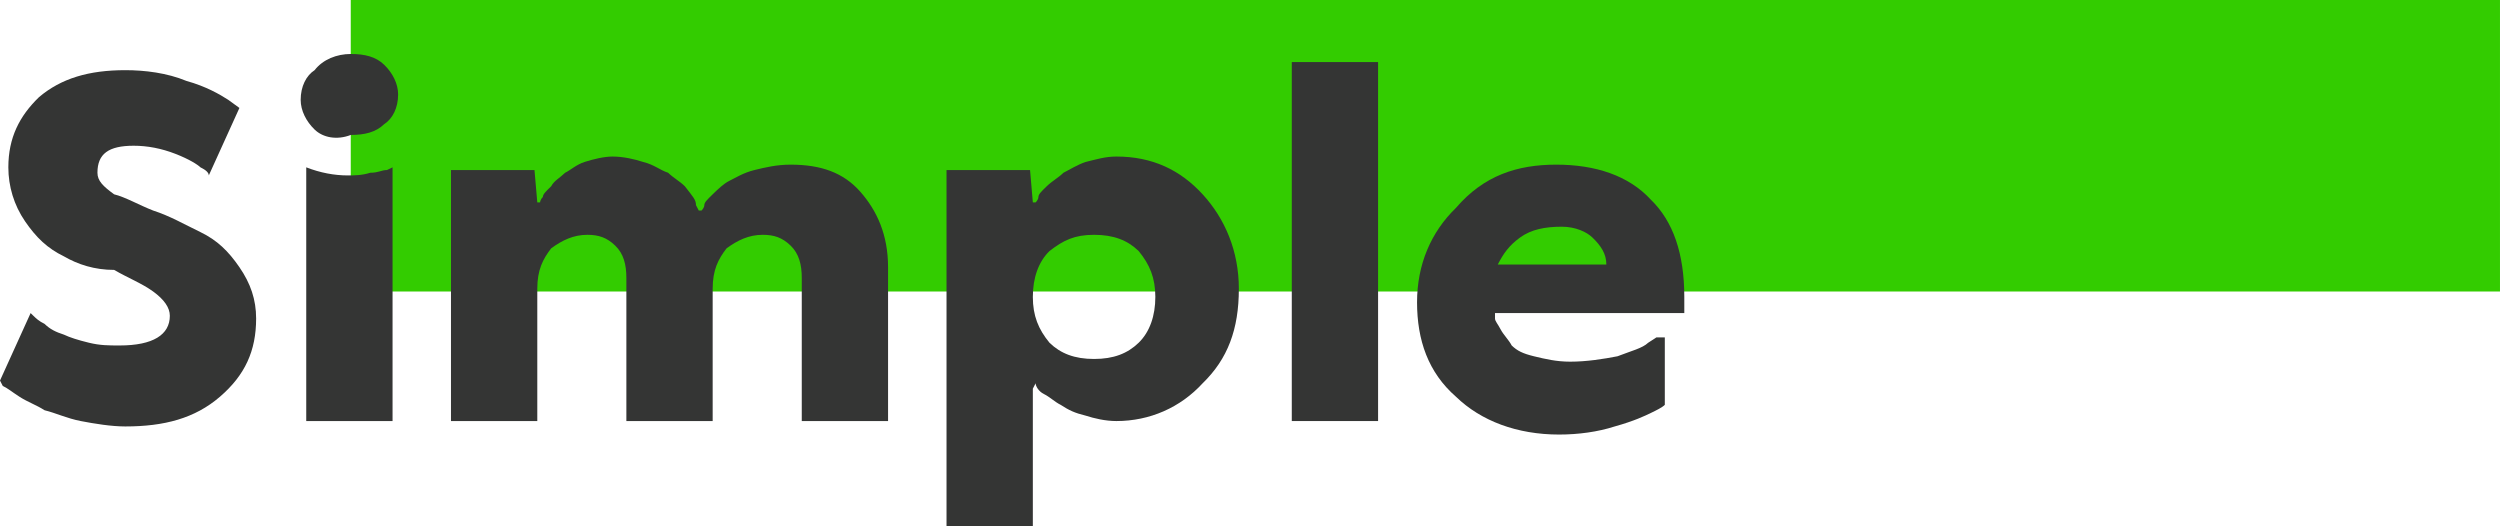
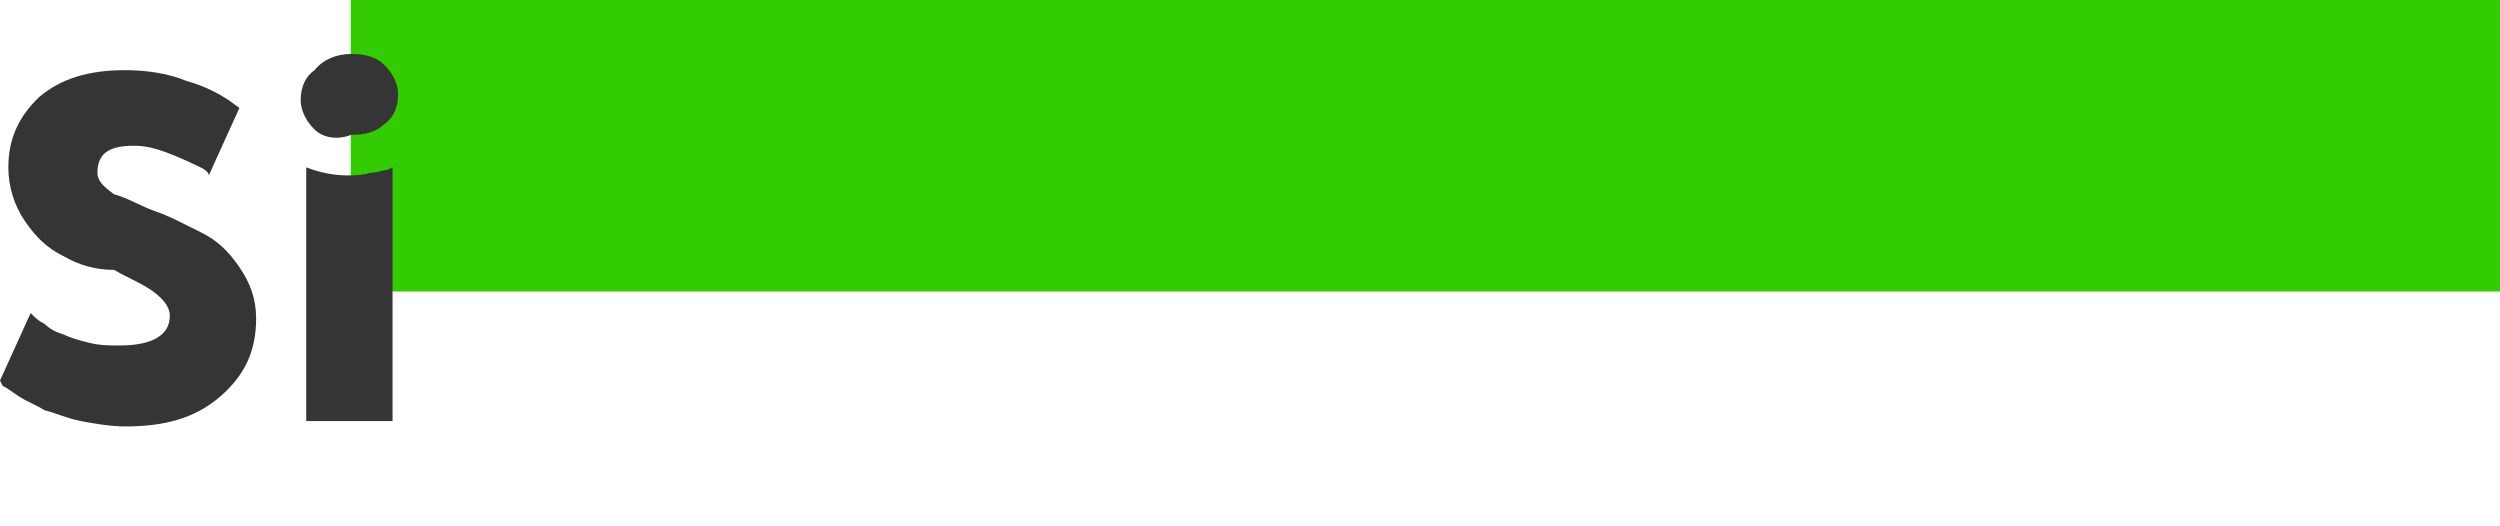
<svg xmlns="http://www.w3.org/2000/svg" width="133" height="28" viewBox="0 0 133 28" fill="none">
  <path d="M132.999 0H18.66V15.508H132.999V0Z" fill="#33CC00" />
-   <path d="M6.665 3.733C7.702 3.733 8.886 3.877 9.923 4.307C10.96 4.594 11.7 5.025 12.145 5.312L12.737 5.743L11.108 9.333C11.108 9.189 10.96 9.046 10.664 8.902C10.516 8.759 10.071 8.471 9.331 8.184C8.59 7.897 7.85 7.753 7.109 7.753C5.776 7.753 5.184 8.184 5.184 9.189C5.184 9.62 5.48 9.907 6.072 10.338C6.665 10.482 7.405 10.912 8.146 11.2C9.035 11.487 9.775 11.918 10.664 12.348C11.552 12.779 12.145 13.353 12.737 14.215C13.33 15.076 13.626 15.938 13.626 16.943C13.626 18.666 13.033 19.959 11.7 21.107C10.367 22.256 8.738 22.687 6.665 22.687C5.924 22.687 5.036 22.543 4.295 22.4C3.555 22.256 2.962 21.969 2.37 21.825C1.925 21.538 1.481 21.394 1.037 21.107C0.592 20.82 0.444 20.677 0.148 20.533L0 20.246L1.629 16.656L1.777 16.8C1.925 16.943 2.074 17.087 2.37 17.23C2.666 17.517 2.962 17.661 3.406 17.805C3.703 17.948 4.147 18.092 4.739 18.235C5.332 18.379 5.776 18.379 6.369 18.379C8.146 18.379 9.035 17.805 9.035 16.8C9.035 16.369 8.738 15.938 8.146 15.507C7.553 15.076 6.813 14.789 6.072 14.359C5.036 14.359 4.147 14.071 3.406 13.641C2.518 13.21 1.925 12.636 1.333 11.774C0.741 10.912 0.444 9.907 0.444 8.902C0.444 7.323 1.037 6.174 2.074 5.169C3.258 4.164 4.739 3.733 6.665 3.733Z" fill="#343534" />
+   <path d="M6.665 3.733C7.702 3.733 8.886 3.877 9.923 4.307C10.96 4.594 11.7 5.025 12.145 5.312L12.737 5.743L11.108 9.333C11.108 9.189 10.96 9.046 10.664 8.902C8.59 7.897 7.85 7.753 7.109 7.753C5.776 7.753 5.184 8.184 5.184 9.189C5.184 9.62 5.48 9.907 6.072 10.338C6.665 10.482 7.405 10.912 8.146 11.2C9.035 11.487 9.775 11.918 10.664 12.348C11.552 12.779 12.145 13.353 12.737 14.215C13.33 15.076 13.626 15.938 13.626 16.943C13.626 18.666 13.033 19.959 11.7 21.107C10.367 22.256 8.738 22.687 6.665 22.687C5.924 22.687 5.036 22.543 4.295 22.4C3.555 22.256 2.962 21.969 2.37 21.825C1.925 21.538 1.481 21.394 1.037 21.107C0.592 20.82 0.444 20.677 0.148 20.533L0 20.246L1.629 16.656L1.777 16.8C1.925 16.943 2.074 17.087 2.37 17.23C2.666 17.517 2.962 17.661 3.406 17.805C3.703 17.948 4.147 18.092 4.739 18.235C5.332 18.379 5.776 18.379 6.369 18.379C8.146 18.379 9.035 17.805 9.035 16.8C9.035 16.369 8.738 15.938 8.146 15.507C7.553 15.076 6.813 14.789 6.072 14.359C5.036 14.359 4.147 14.071 3.406 13.641C2.518 13.21 1.925 12.636 1.333 11.774C0.741 10.912 0.444 9.907 0.444 8.902C0.444 7.323 1.037 6.174 2.074 5.169C3.258 4.164 4.739 3.733 6.665 3.733Z" fill="#343534" />
  <path d="M16.737 6.892C16.292 6.461 15.996 5.887 15.996 5.313C15.996 4.595 16.292 4.02 16.737 3.733C17.181 3.159 17.922 2.872 18.662 2.872C19.403 2.872 19.995 3.015 20.439 3.446C20.884 3.877 21.18 4.451 21.18 5.025C21.18 5.743 20.884 6.318 20.439 6.605C19.995 7.036 19.403 7.179 18.662 7.179C17.922 7.466 17.181 7.323 16.737 6.892ZM20.884 8.902V22.4H16.292V8.902C17.033 9.19 17.773 9.333 18.514 9.333C18.81 9.333 19.254 9.333 19.699 9.19C20.143 9.19 20.291 9.046 20.587 9.046L20.884 8.902Z" fill="#343534" />
-   <path d="M47.245 22.4H42.654V14.79C42.654 14.072 42.505 13.497 42.061 13.067C41.617 12.636 41.173 12.492 40.58 12.492C39.84 12.492 39.247 12.779 38.655 13.21C38.21 13.784 37.914 14.359 37.914 15.364V22.4H33.323V14.79C33.323 14.072 33.175 13.497 32.73 13.067C32.286 12.636 31.842 12.492 31.249 12.492C30.509 12.492 29.916 12.779 29.324 13.21C28.88 13.784 28.584 14.359 28.584 15.364V22.4H23.992V9.046H28.435L28.584 10.769H28.732C28.732 10.769 28.732 10.626 28.88 10.482C28.88 10.338 29.028 10.195 29.324 9.908C29.472 9.62 29.768 9.477 30.065 9.19C30.361 9.046 30.657 8.759 31.101 8.615C31.546 8.472 32.138 8.328 32.582 8.328C33.175 8.328 33.767 8.472 34.212 8.615C34.804 8.759 35.1 9.046 35.544 9.19C35.841 9.477 36.137 9.62 36.433 9.908C36.877 10.482 37.026 10.626 37.026 10.913L37.174 11.2H37.322C37.322 11.2 37.47 11.056 37.47 10.913C37.47 10.769 37.618 10.626 37.914 10.338C38.21 10.051 38.507 9.764 38.803 9.62C39.099 9.477 39.543 9.19 40.136 9.046C40.728 8.902 41.321 8.759 42.061 8.759C43.69 8.759 44.875 9.19 45.764 10.195C46.653 11.2 47.245 12.492 47.245 14.215V22.4Z" fill="#343534" />
-   <path d="M54.947 20.677V28H50.355V9.046H54.799L54.947 10.769H55.095C55.095 10.769 55.243 10.626 55.243 10.482C55.243 10.338 55.391 10.195 55.687 9.908C55.983 9.62 56.28 9.477 56.576 9.19C56.872 9.046 57.316 8.759 57.761 8.615C58.353 8.472 58.798 8.328 59.39 8.328C61.315 8.328 62.796 9.046 63.981 10.338C65.166 11.631 65.907 13.354 65.907 15.364C65.907 17.518 65.314 19.097 63.981 20.39C62.796 21.682 61.167 22.4 59.39 22.4C58.798 22.4 58.205 22.256 57.761 22.113C57.168 21.969 56.872 21.826 56.428 21.538C56.132 21.395 55.835 21.108 55.539 20.964C55.243 20.82 55.095 20.533 55.095 20.39L54.947 20.677ZM55.835 13.354C55.243 13.928 54.947 14.79 54.947 15.795C54.947 16.8 55.243 17.518 55.835 18.236C56.428 18.81 57.168 19.097 58.205 19.097C59.242 19.097 59.982 18.81 60.575 18.236C61.167 17.662 61.464 16.8 61.464 15.795C61.464 14.79 61.167 14.072 60.575 13.354C59.982 12.779 59.242 12.492 58.205 12.492C57.168 12.492 56.576 12.779 55.835 13.354Z" fill="#343534" />
-   <path d="M73.314 3.302V22.4H68.723V3.302H73.314Z" fill="#343534" />
-   <path d="M82.792 8.759C84.866 8.759 86.643 9.333 87.828 10.626C89.013 11.774 89.605 13.497 89.605 15.795V16.656H79.534C79.534 16.656 79.534 16.8 79.534 16.943C79.534 17.087 79.682 17.231 79.83 17.518C79.978 17.805 80.274 18.092 80.422 18.379C80.719 18.666 81.015 18.81 81.607 18.954C82.2 19.097 82.792 19.241 83.533 19.241C84.421 19.241 85.31 19.097 86.05 18.954C86.791 18.666 87.383 18.523 87.68 18.236L88.124 17.948H88.568V21.538C88.42 21.682 88.124 21.826 87.828 21.969C87.531 22.113 86.939 22.4 85.902 22.687C85.014 22.974 83.977 23.118 82.94 23.118C80.719 23.118 78.793 22.4 77.46 21.108C75.979 19.815 75.387 18.092 75.387 16.082C75.387 14.072 76.127 12.348 77.46 11.056C78.941 9.333 80.719 8.759 82.792 8.759ZM83.088 12.061C82.2 12.061 81.459 12.205 80.867 12.636C80.274 13.066 79.978 13.497 79.682 14.072H85.458C85.458 13.497 85.162 13.066 84.717 12.636C84.421 12.348 83.829 12.061 83.088 12.061Z" fill="#343534" />
</svg>